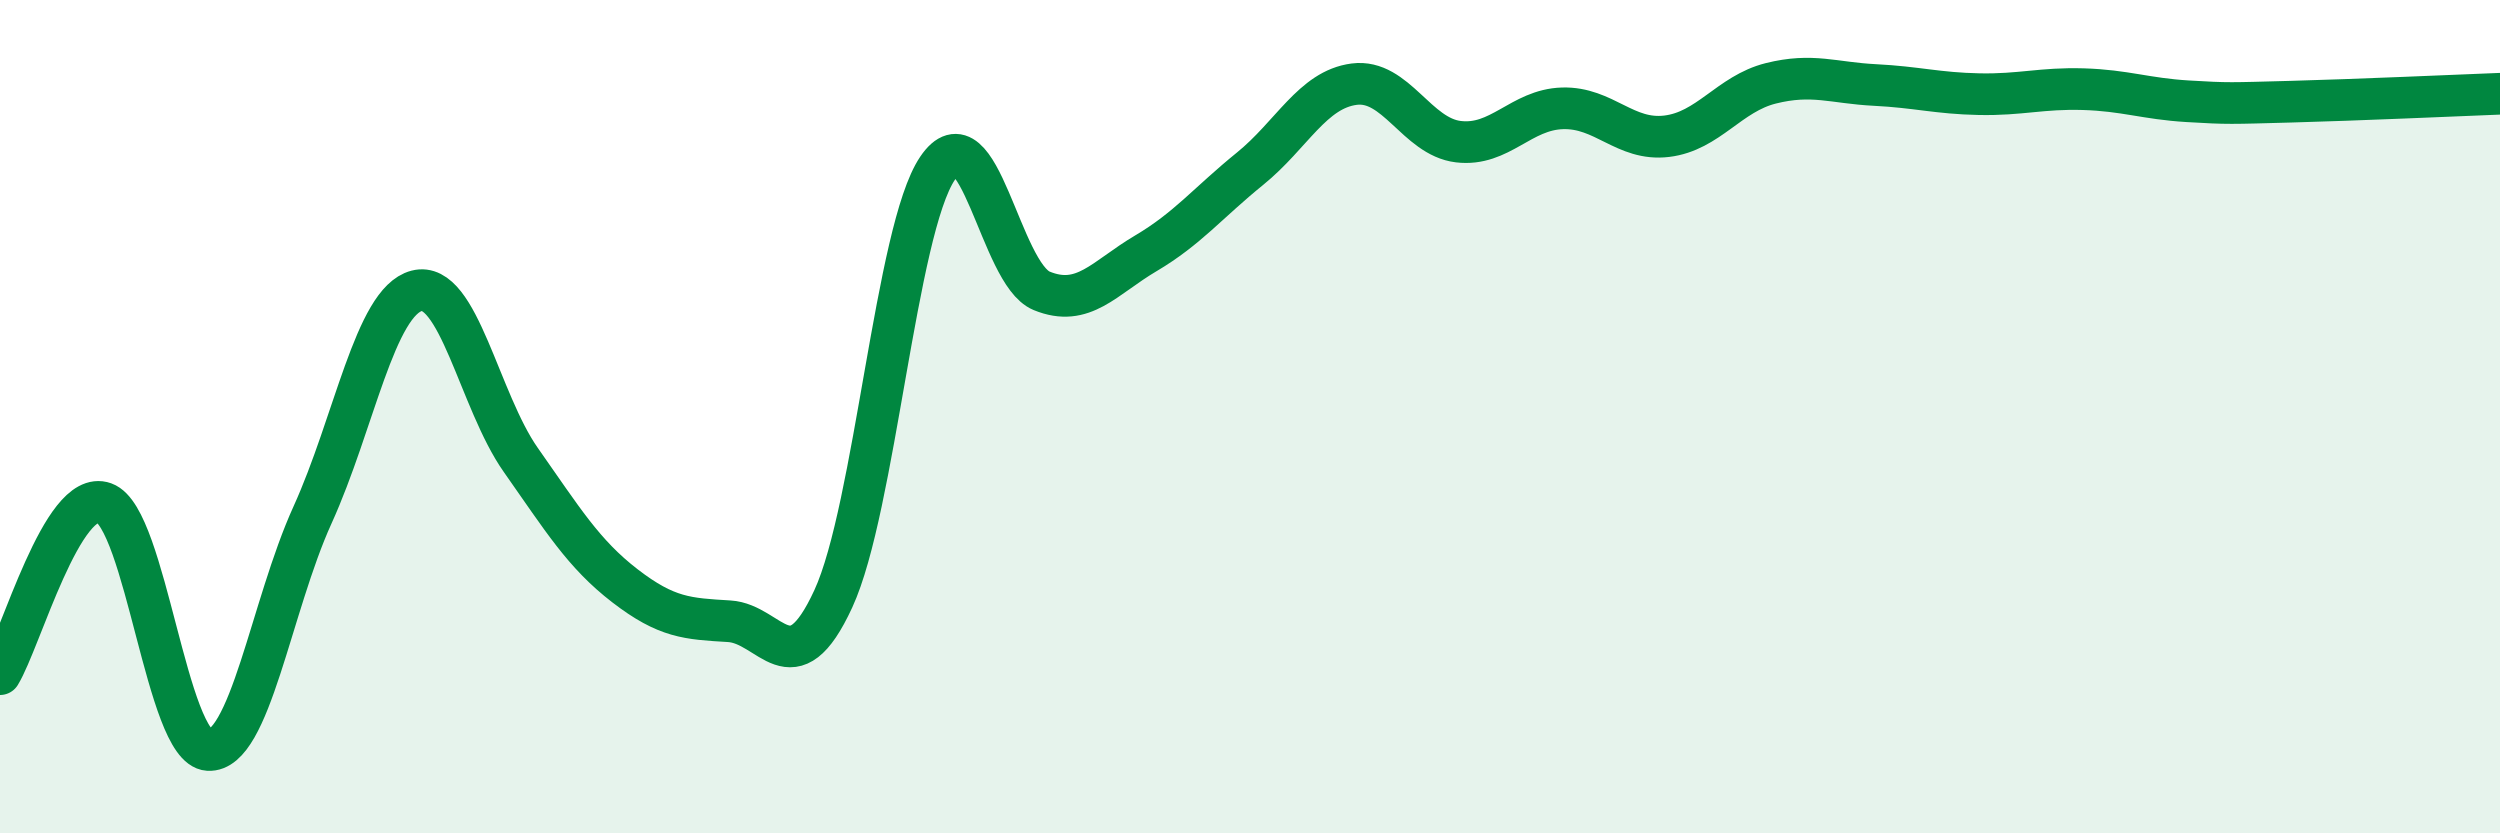
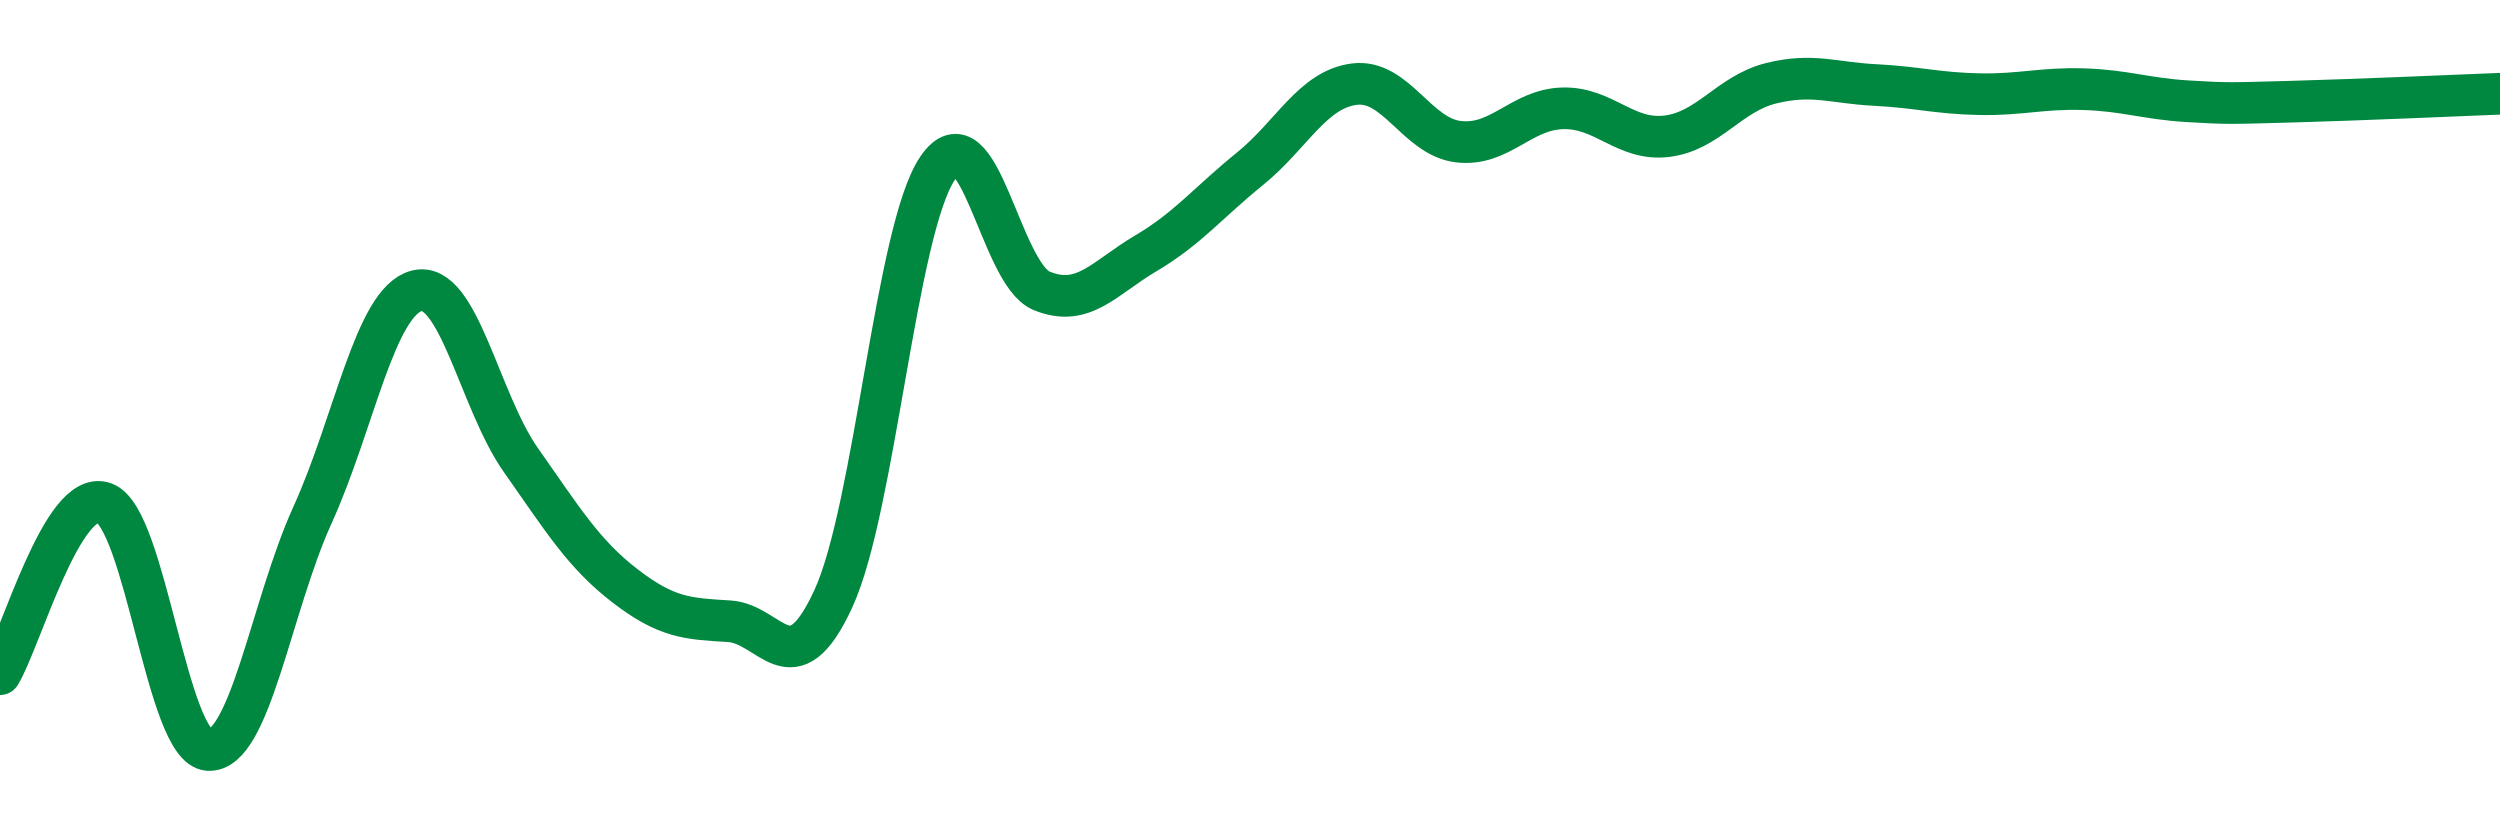
<svg xmlns="http://www.w3.org/2000/svg" width="60" height="20" viewBox="0 0 60 20">
-   <path d="M 0,16.18 C 0.5,15.36 1.5,11.71 2.5,12.07 C 3.5,12.43 4,17.94 5,18 C 6,18.06 6.5,14.56 7.5,12.36 C 8.5,10.16 9,7.24 10,6.98 C 11,6.72 11.5,9.62 12.5,11.04 C 13.5,12.46 14,13.29 15,14.06 C 16,14.83 16.5,14.85 17.5,14.91 C 18.5,14.97 19,16.54 20,14.37 C 21,12.2 21.5,5.52 22.5,4.04 C 23.5,2.56 24,6.57 25,6.98 C 26,7.39 26.5,6.67 27.5,6.08 C 28.5,5.49 29,4.86 30,4.05 C 31,3.24 31.5,2.15 32.5,2.02 C 33.5,1.89 34,3.28 35,3.4 C 36,3.52 36.5,2.63 37.5,2.6 C 38.5,2.57 39,3.39 40,3.27 C 41,3.15 41.5,2.25 42.5,2 C 43.5,1.75 44,1.99 45,2.04 C 46,2.09 46.5,2.24 47.5,2.26 C 48.5,2.28 49,2.11 50,2.14 C 51,2.17 51.5,2.37 52.5,2.43 C 53.5,2.49 53.5,2.48 55,2.44 C 56.5,2.4 59,2.29 60,2.25L60 20L0 20Z" fill="#008740" opacity="0.1" stroke-linecap="round" stroke-linejoin="round" />
  <path d="M 0,16.18 C 0.5,15.36 1.5,11.71 2.5,12.07 C 3.5,12.43 4,17.94 5,18 C 6,18.06 6.5,14.56 7.5,12.36 C 8.5,10.16 9,7.24 10,6.98 C 11,6.72 11.5,9.62 12.5,11.04 C 13.5,12.46 14,13.29 15,14.06 C 16,14.83 16.5,14.85 17.5,14.91 C 18.5,14.97 19,16.54 20,14.37 C 21,12.2 21.5,5.52 22.5,4.04 C 23.5,2.56 24,6.57 25,6.98 C 26,7.39 26.5,6.67 27.5,6.08 C 28.5,5.49 29,4.86 30,4.05 C 31,3.24 31.5,2.15 32.5,2.02 C 33.5,1.89 34,3.28 35,3.4 C 36,3.52 36.5,2.63 37.5,2.6 C 38.5,2.57 39,3.39 40,3.27 C 41,3.15 41.5,2.25 42.5,2 C 43.5,1.75 44,1.99 45,2.04 C 46,2.09 46.5,2.24 47.5,2.26 C 48.5,2.28 49,2.11 50,2.14 C 51,2.17 51.5,2.37 52.5,2.43 C 53.5,2.49 53.5,2.48 55,2.44 C 56.5,2.4 59,2.29 60,2.25" stroke="#008740" stroke-width="1" fill="none" stroke-linecap="round" stroke-linejoin="round" />
</svg>